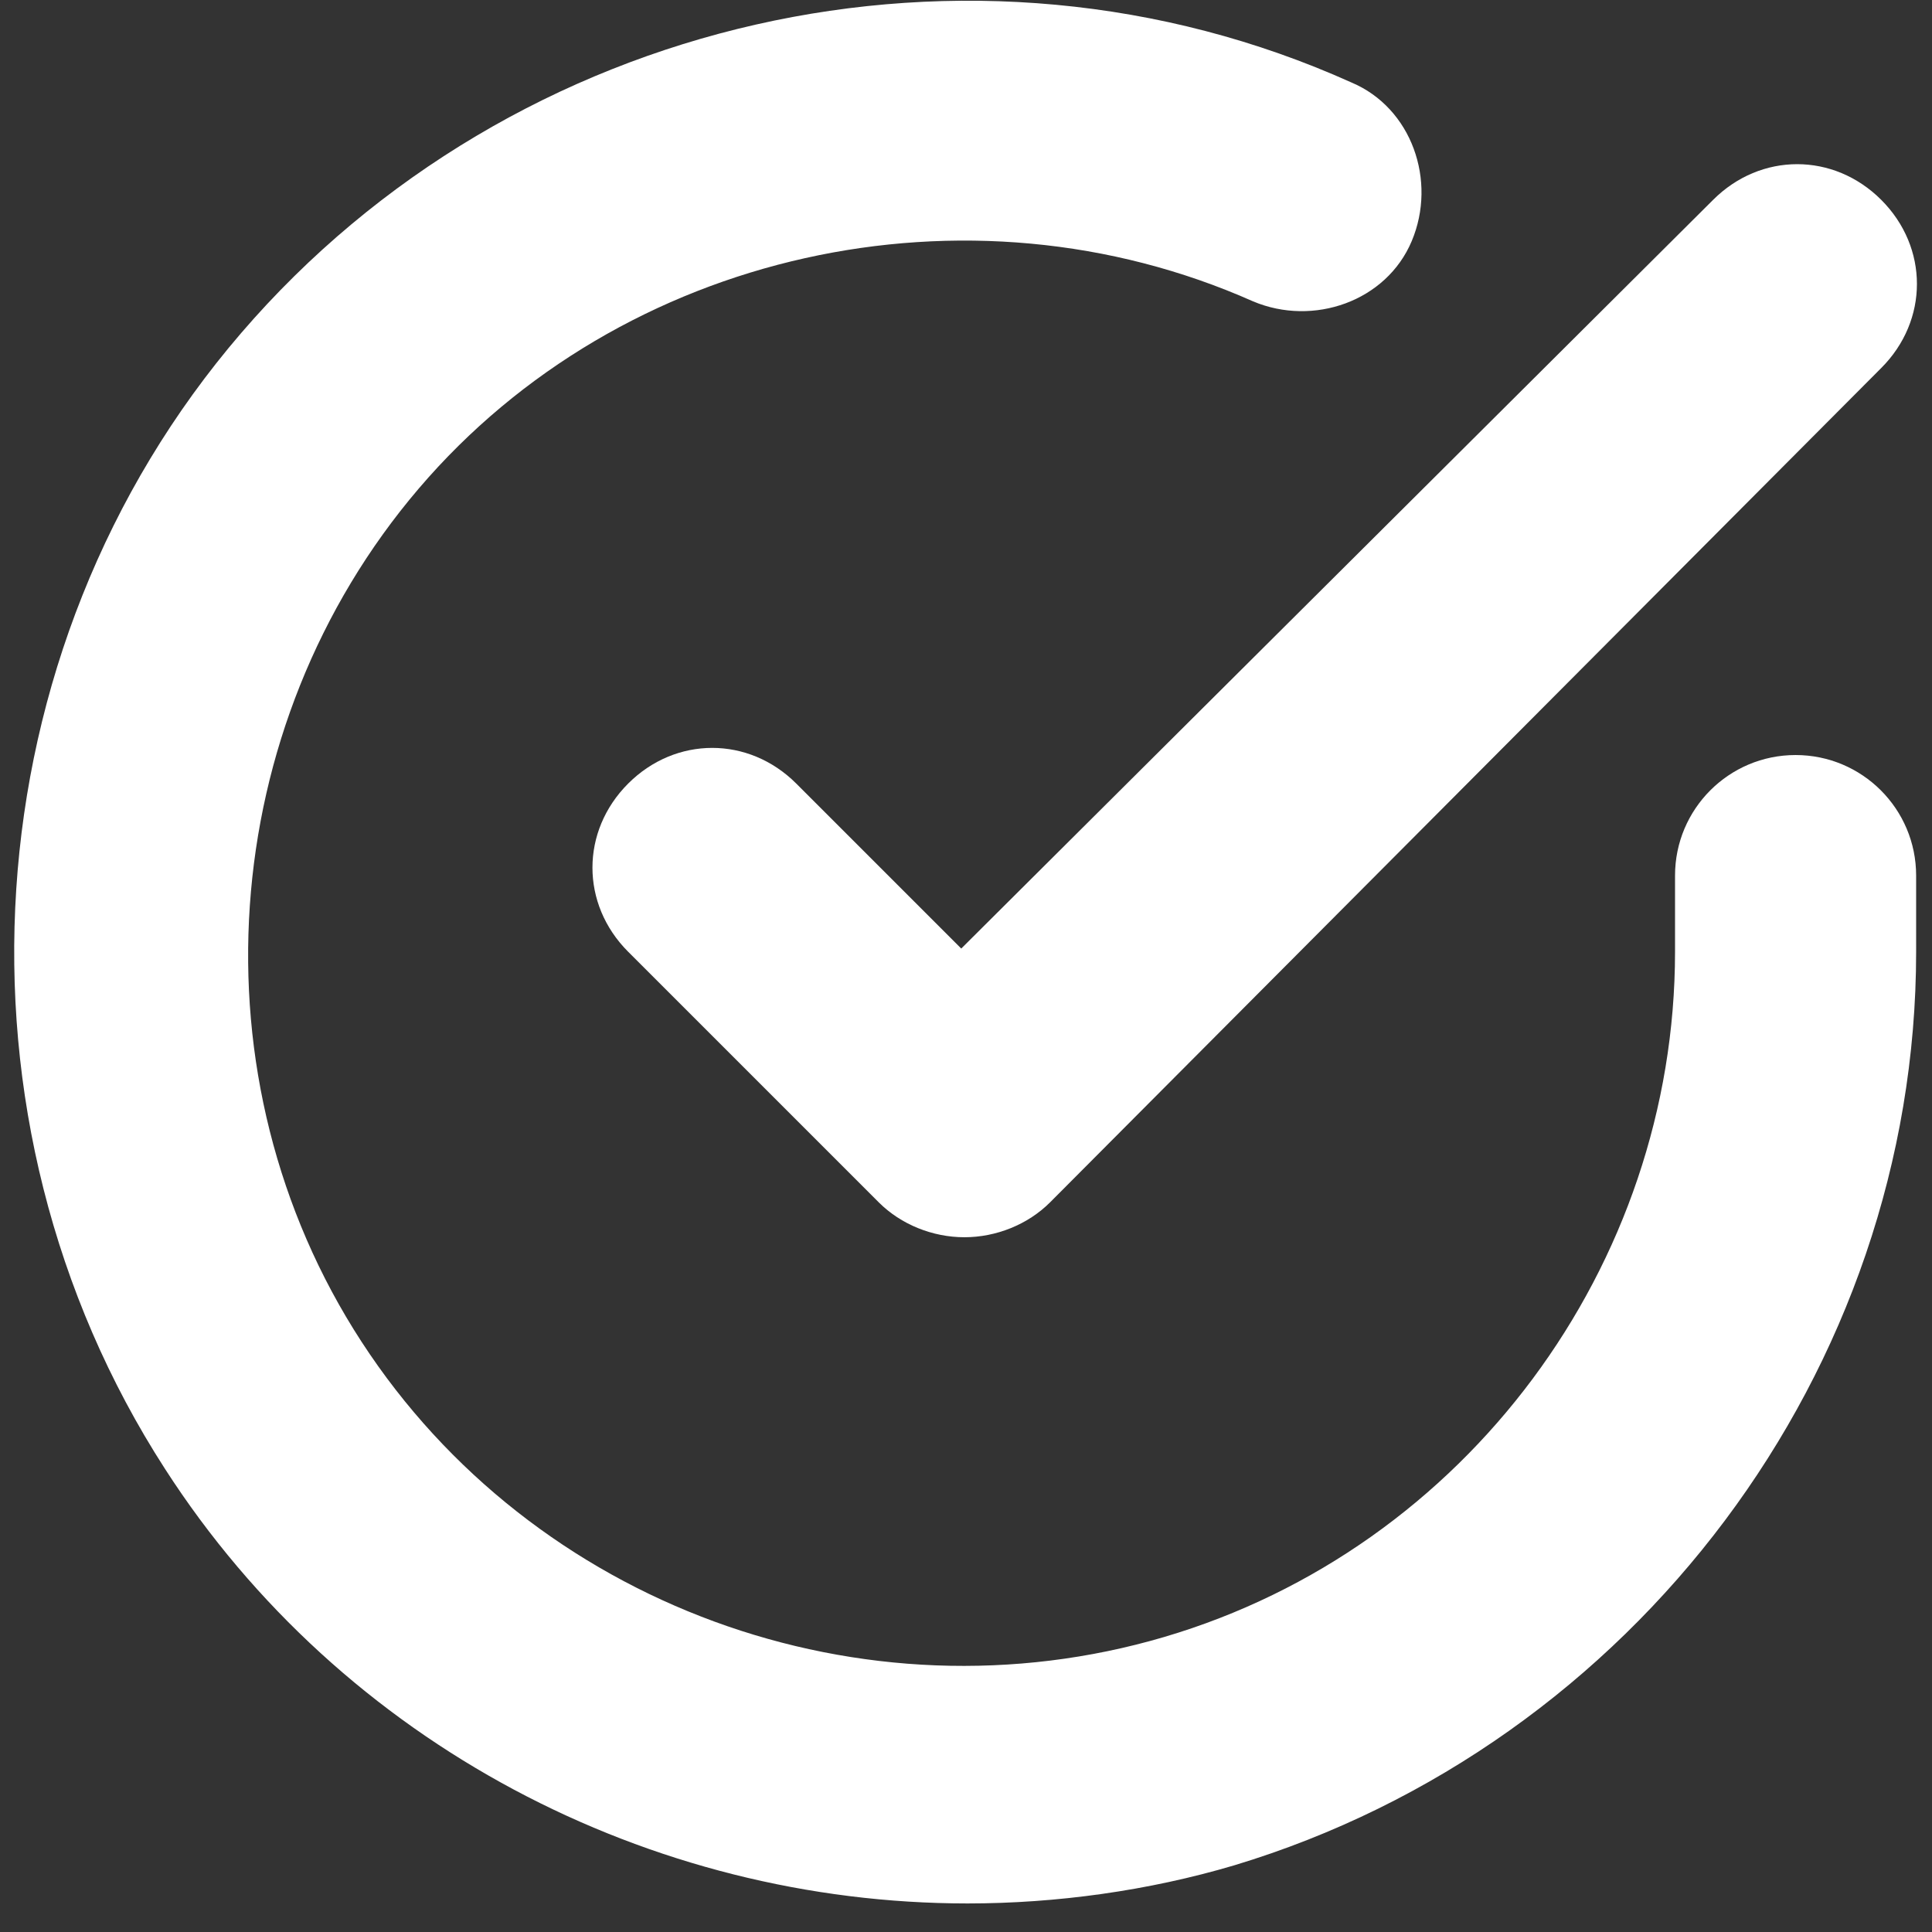
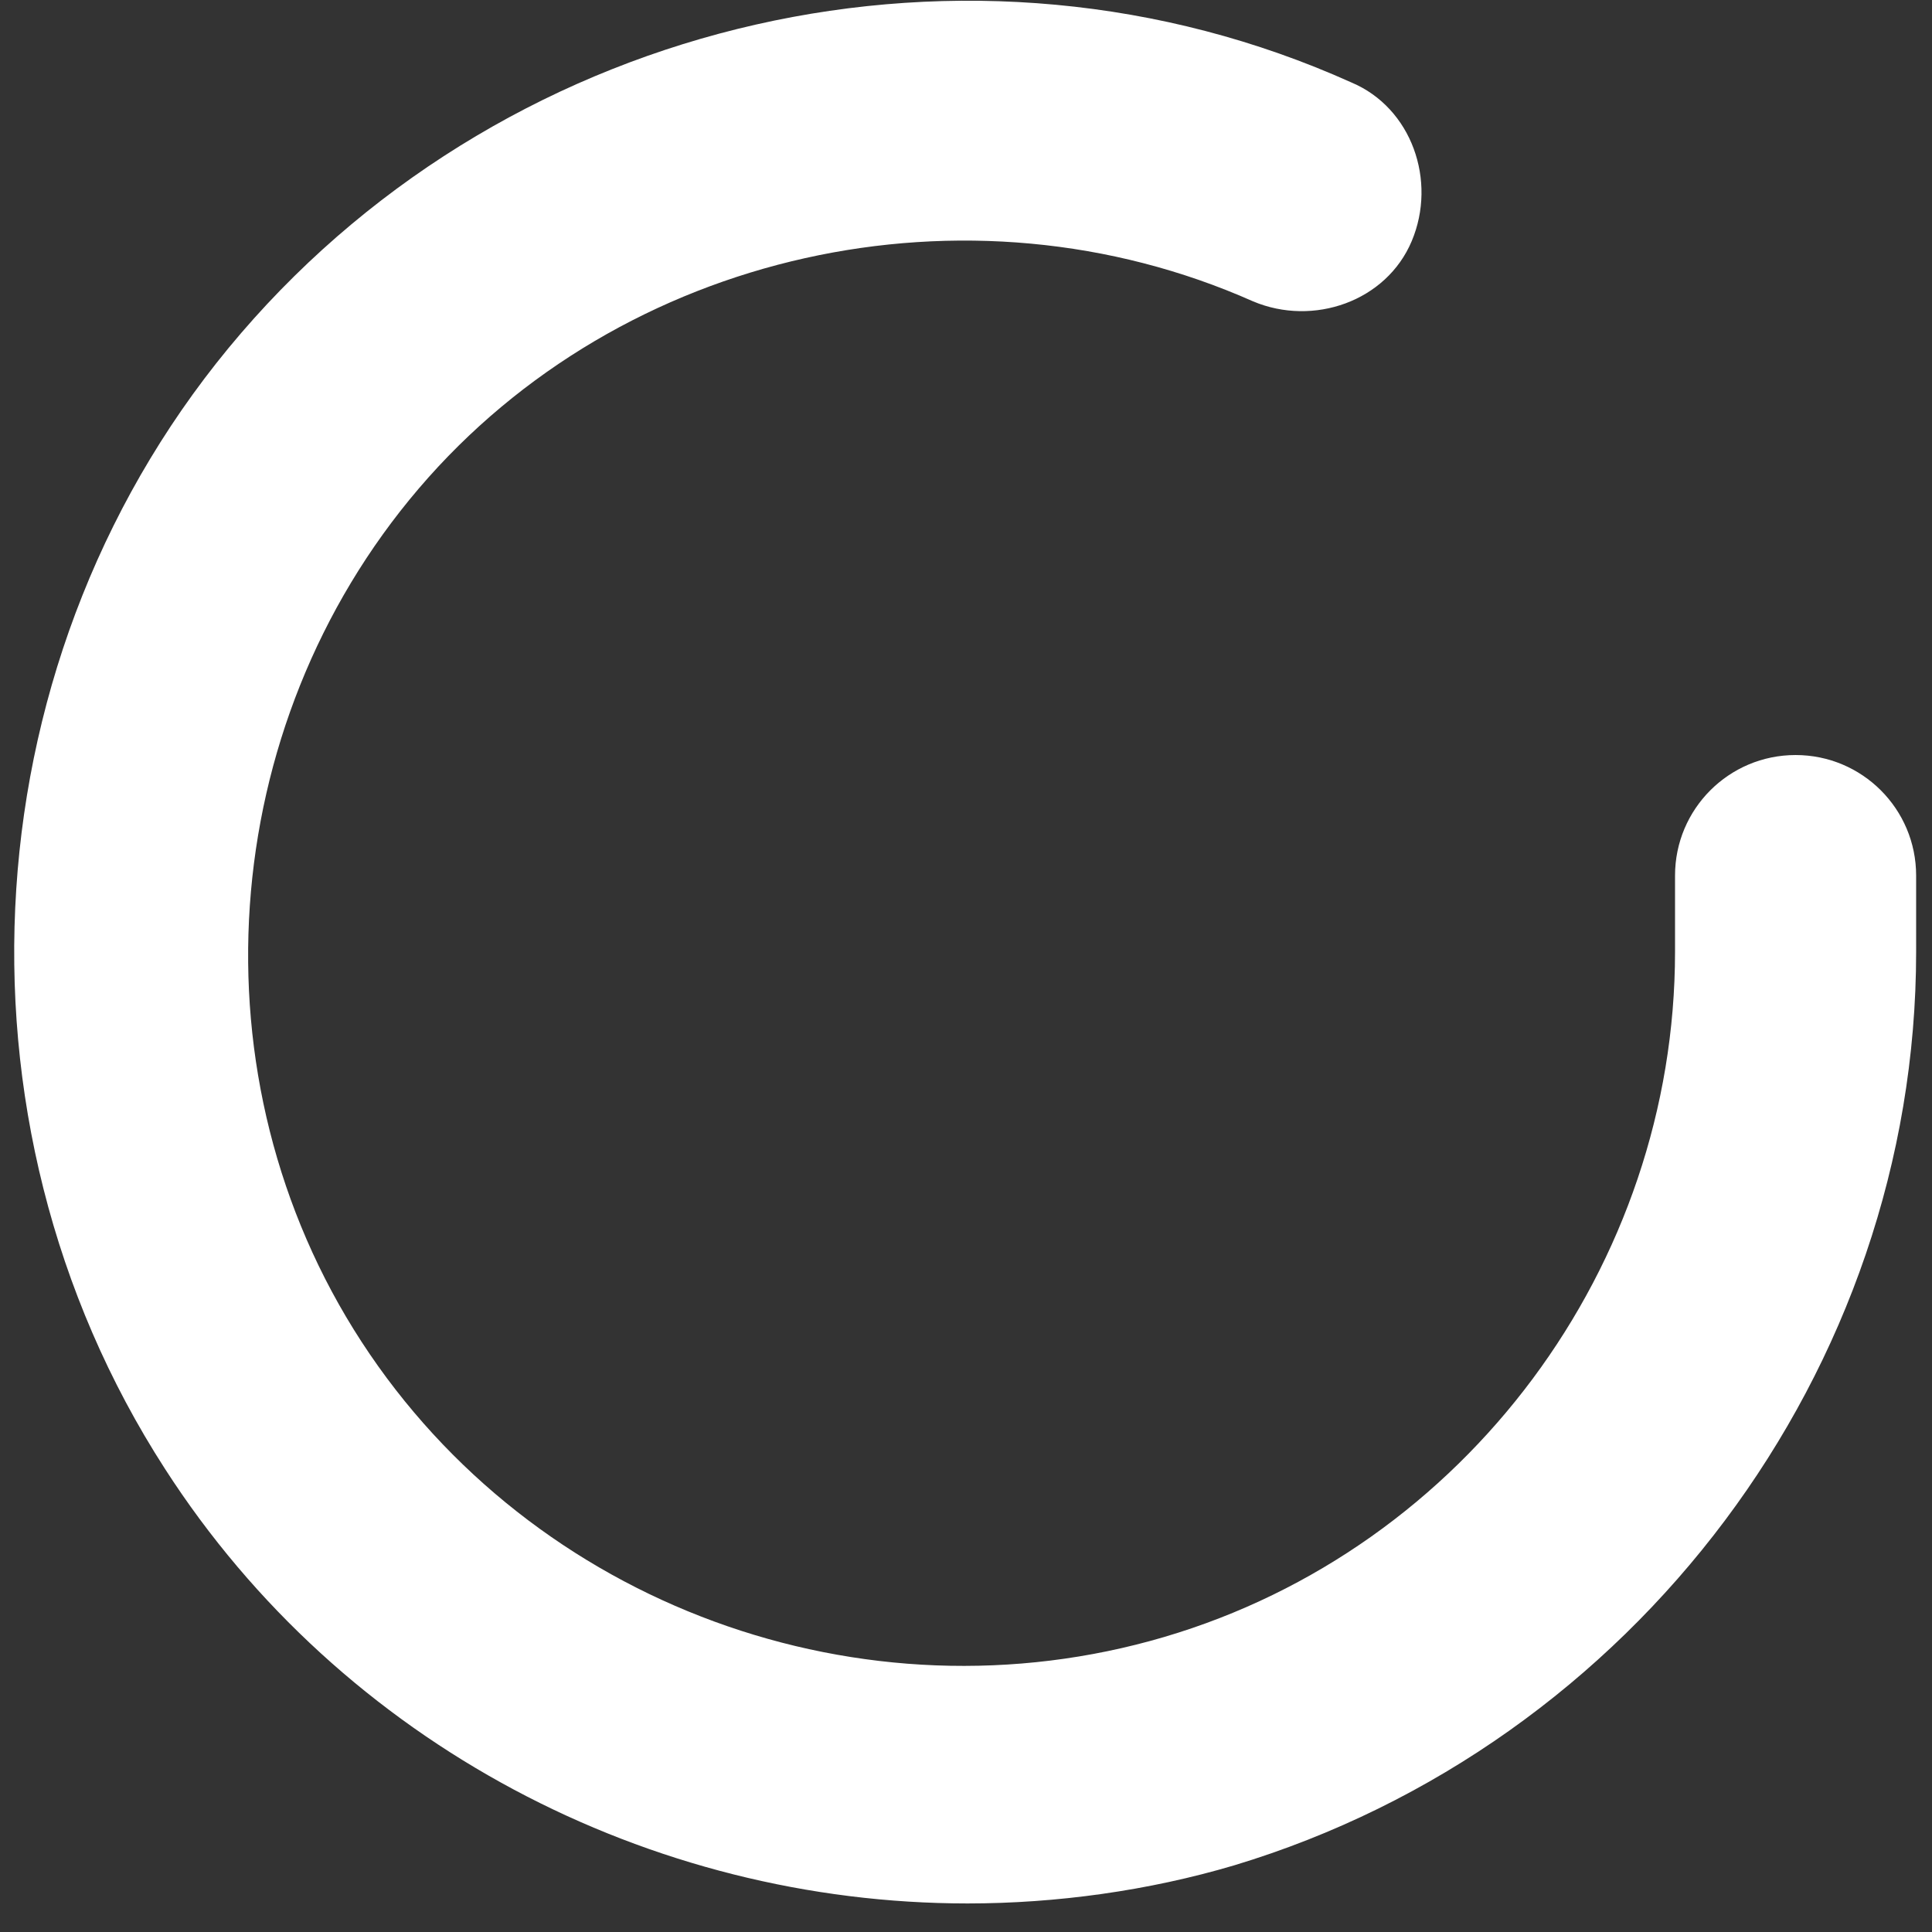
<svg xmlns="http://www.w3.org/2000/svg" version="1.1" id="Capa_1" x="0px" y="0px" viewBox="0 0 60.9 60.9" style="enable-background:new 0 0 60.9 60.9;" xml:space="preserve">
  <rect x="0" y="0" width="60.9" height="60.9" fill="#333333" stroke="none" />
  <style type="text/css"> .st0{fill:#FFFFFF;} </style>
  <g>
    <path class="st0" d="M30.5,60c-10,0-19.7-5-25.3-13.7C-1.9,35.3-1,20.5,7.6,10.5c8.6-10,23-13.3,35-7.9c1.9,0.8,2.7,3.1,1.9,5 c-0.8,1.9-3.1,2.7-5,1.9c-9-4-19.9-1.6-26.3,5.9c-6.4,7.5-7.2,18.6-1.8,26.9c5.4,8.3,15.8,12.1,25.3,9.3 c9.5-2.8,16.1-11.7,16.1-21.6v-2.4c0-2.1,1.7-3.8,3.8-3.8s3.8,1.7,3.8,3.8V30c0,13.2-8.9,25-21.5,28.8C36.2,59.6,33.3,60,30.5,60z" />
-     <path class="st0" d="M30.4,39c-1,0-2-0.4-2.7-1.1l-7.9-7.9c-1.5-1.5-1.5-3.8,0-5.3c1.5-1.5,3.8-1.5,5.3,0l5.2,5.2L54,6.3 c1.5-1.5,3.8-1.5,5.3,0c1.5,1.5,1.5,3.8,0,5.3L33.1,37.9C32.4,38.6,31.4,39,30.4,39L30.4,39z" />
  </g>
</svg>